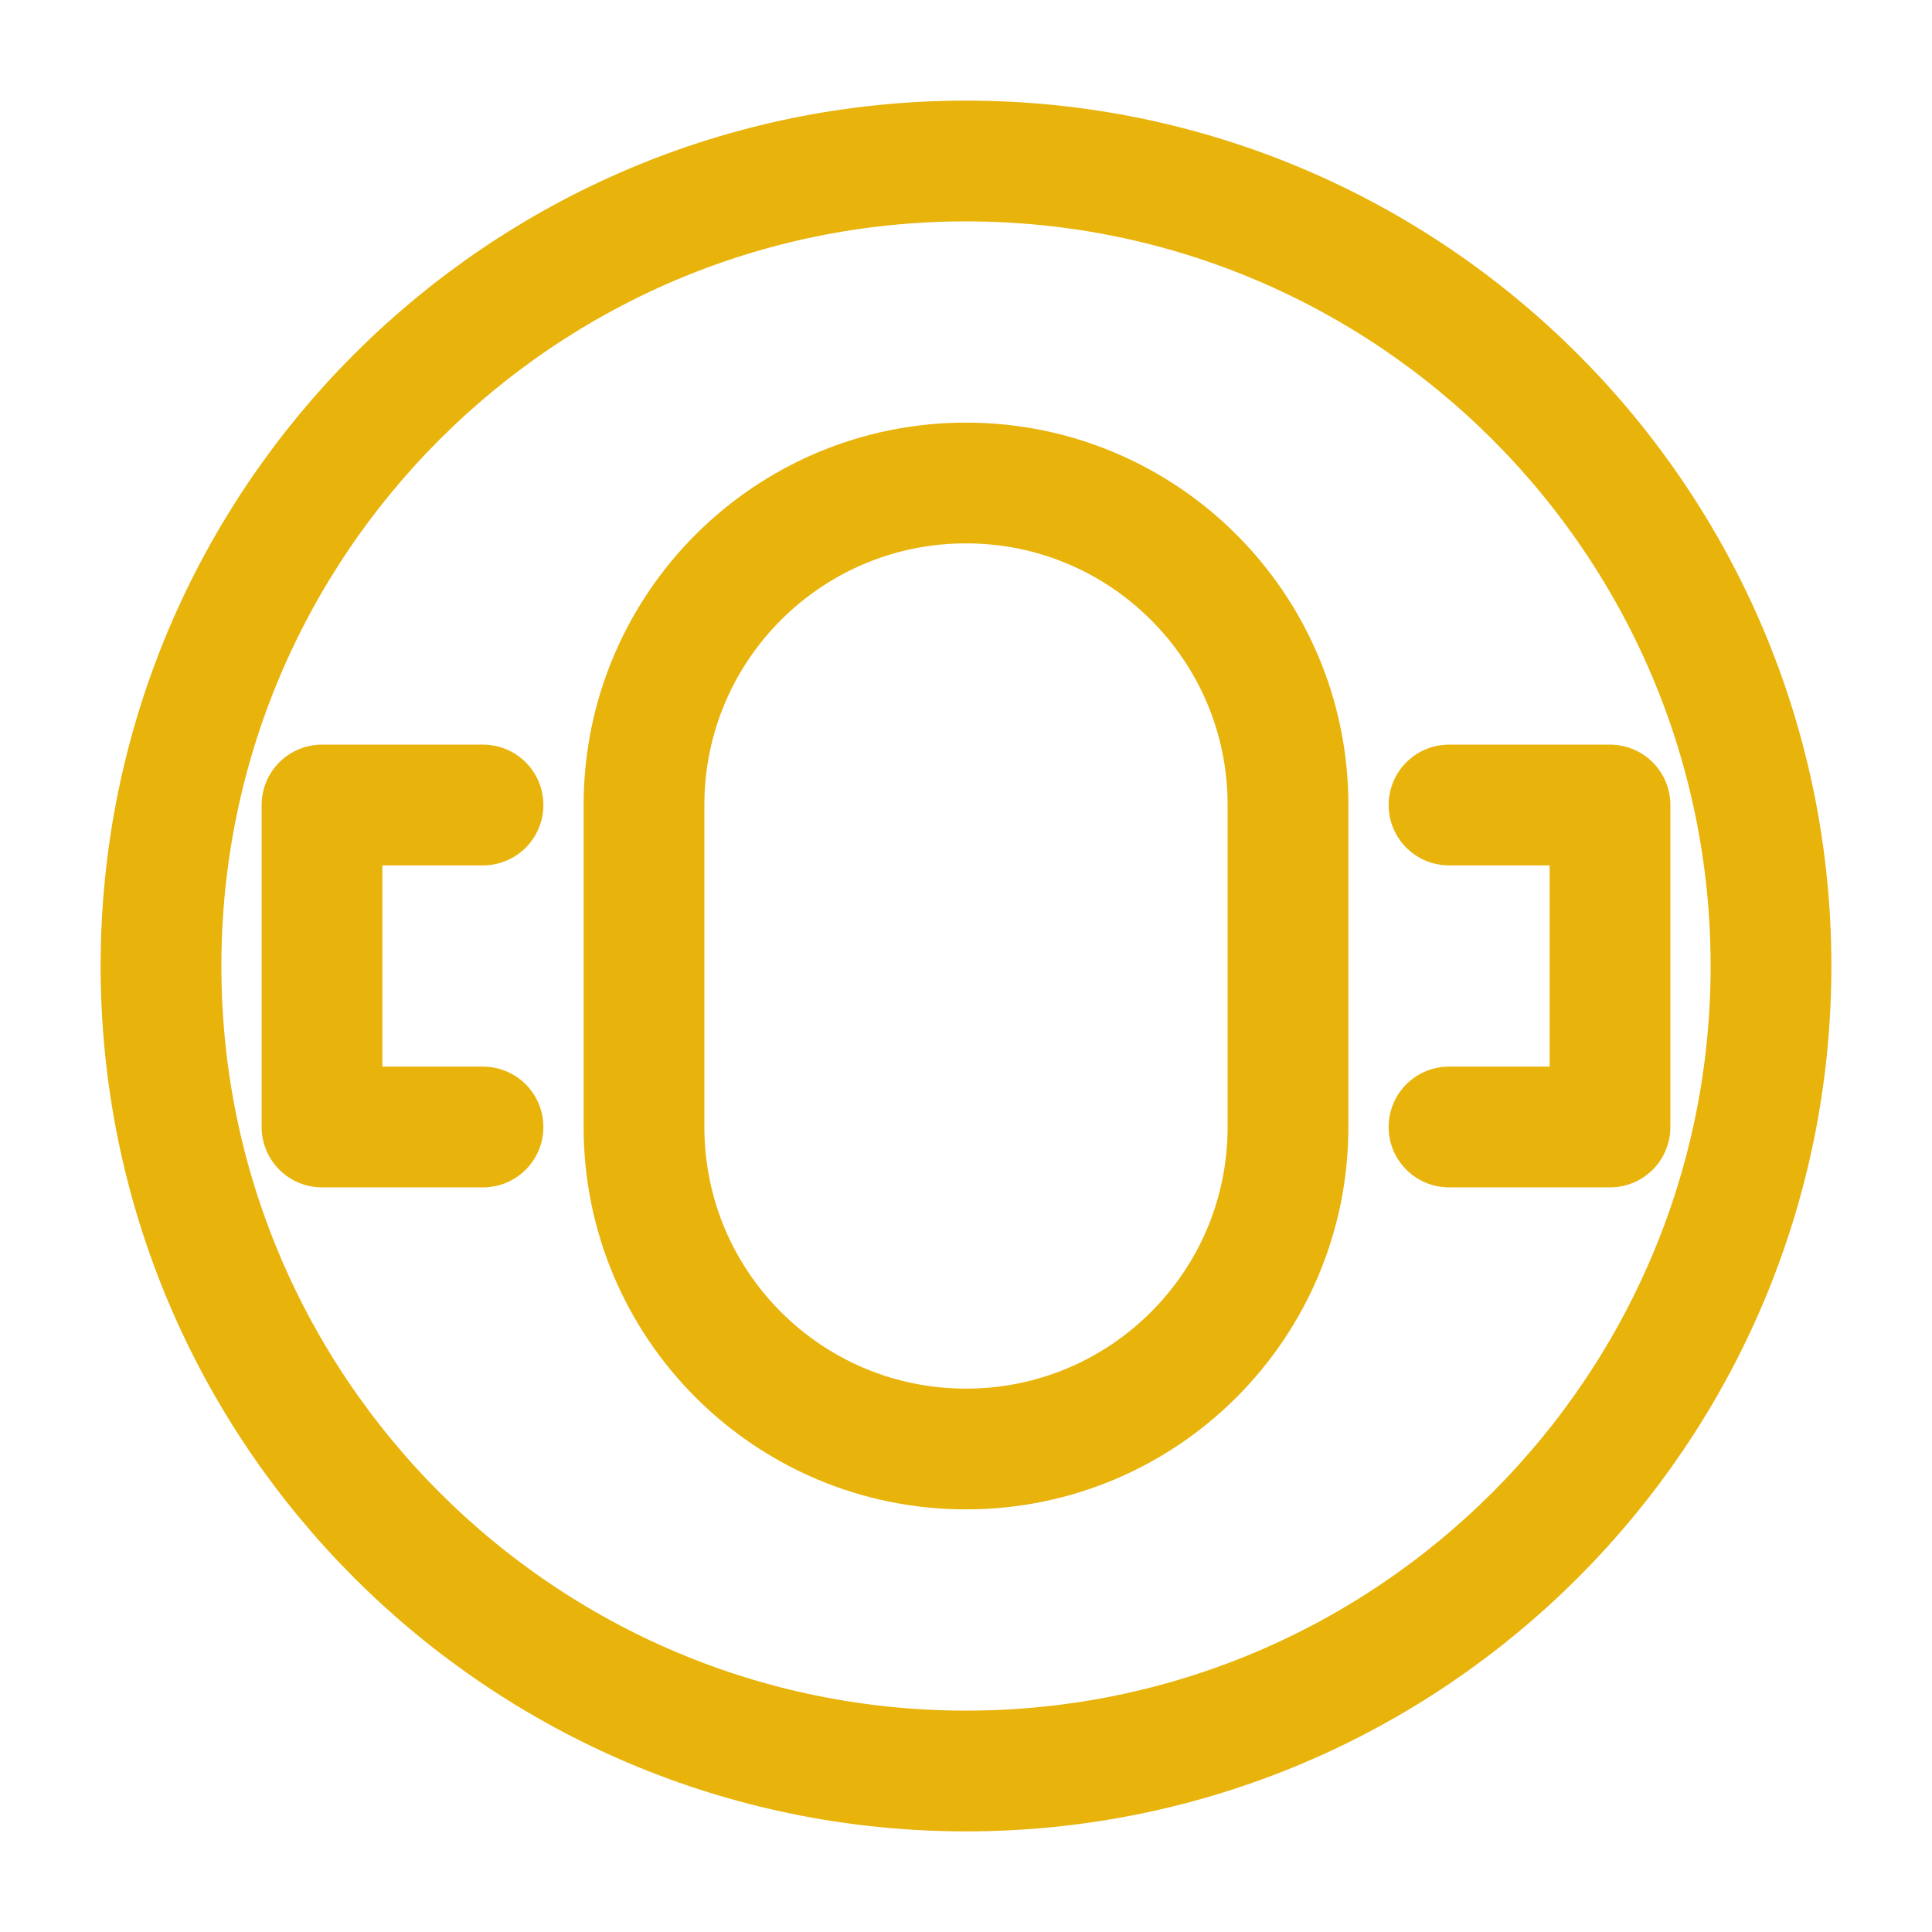
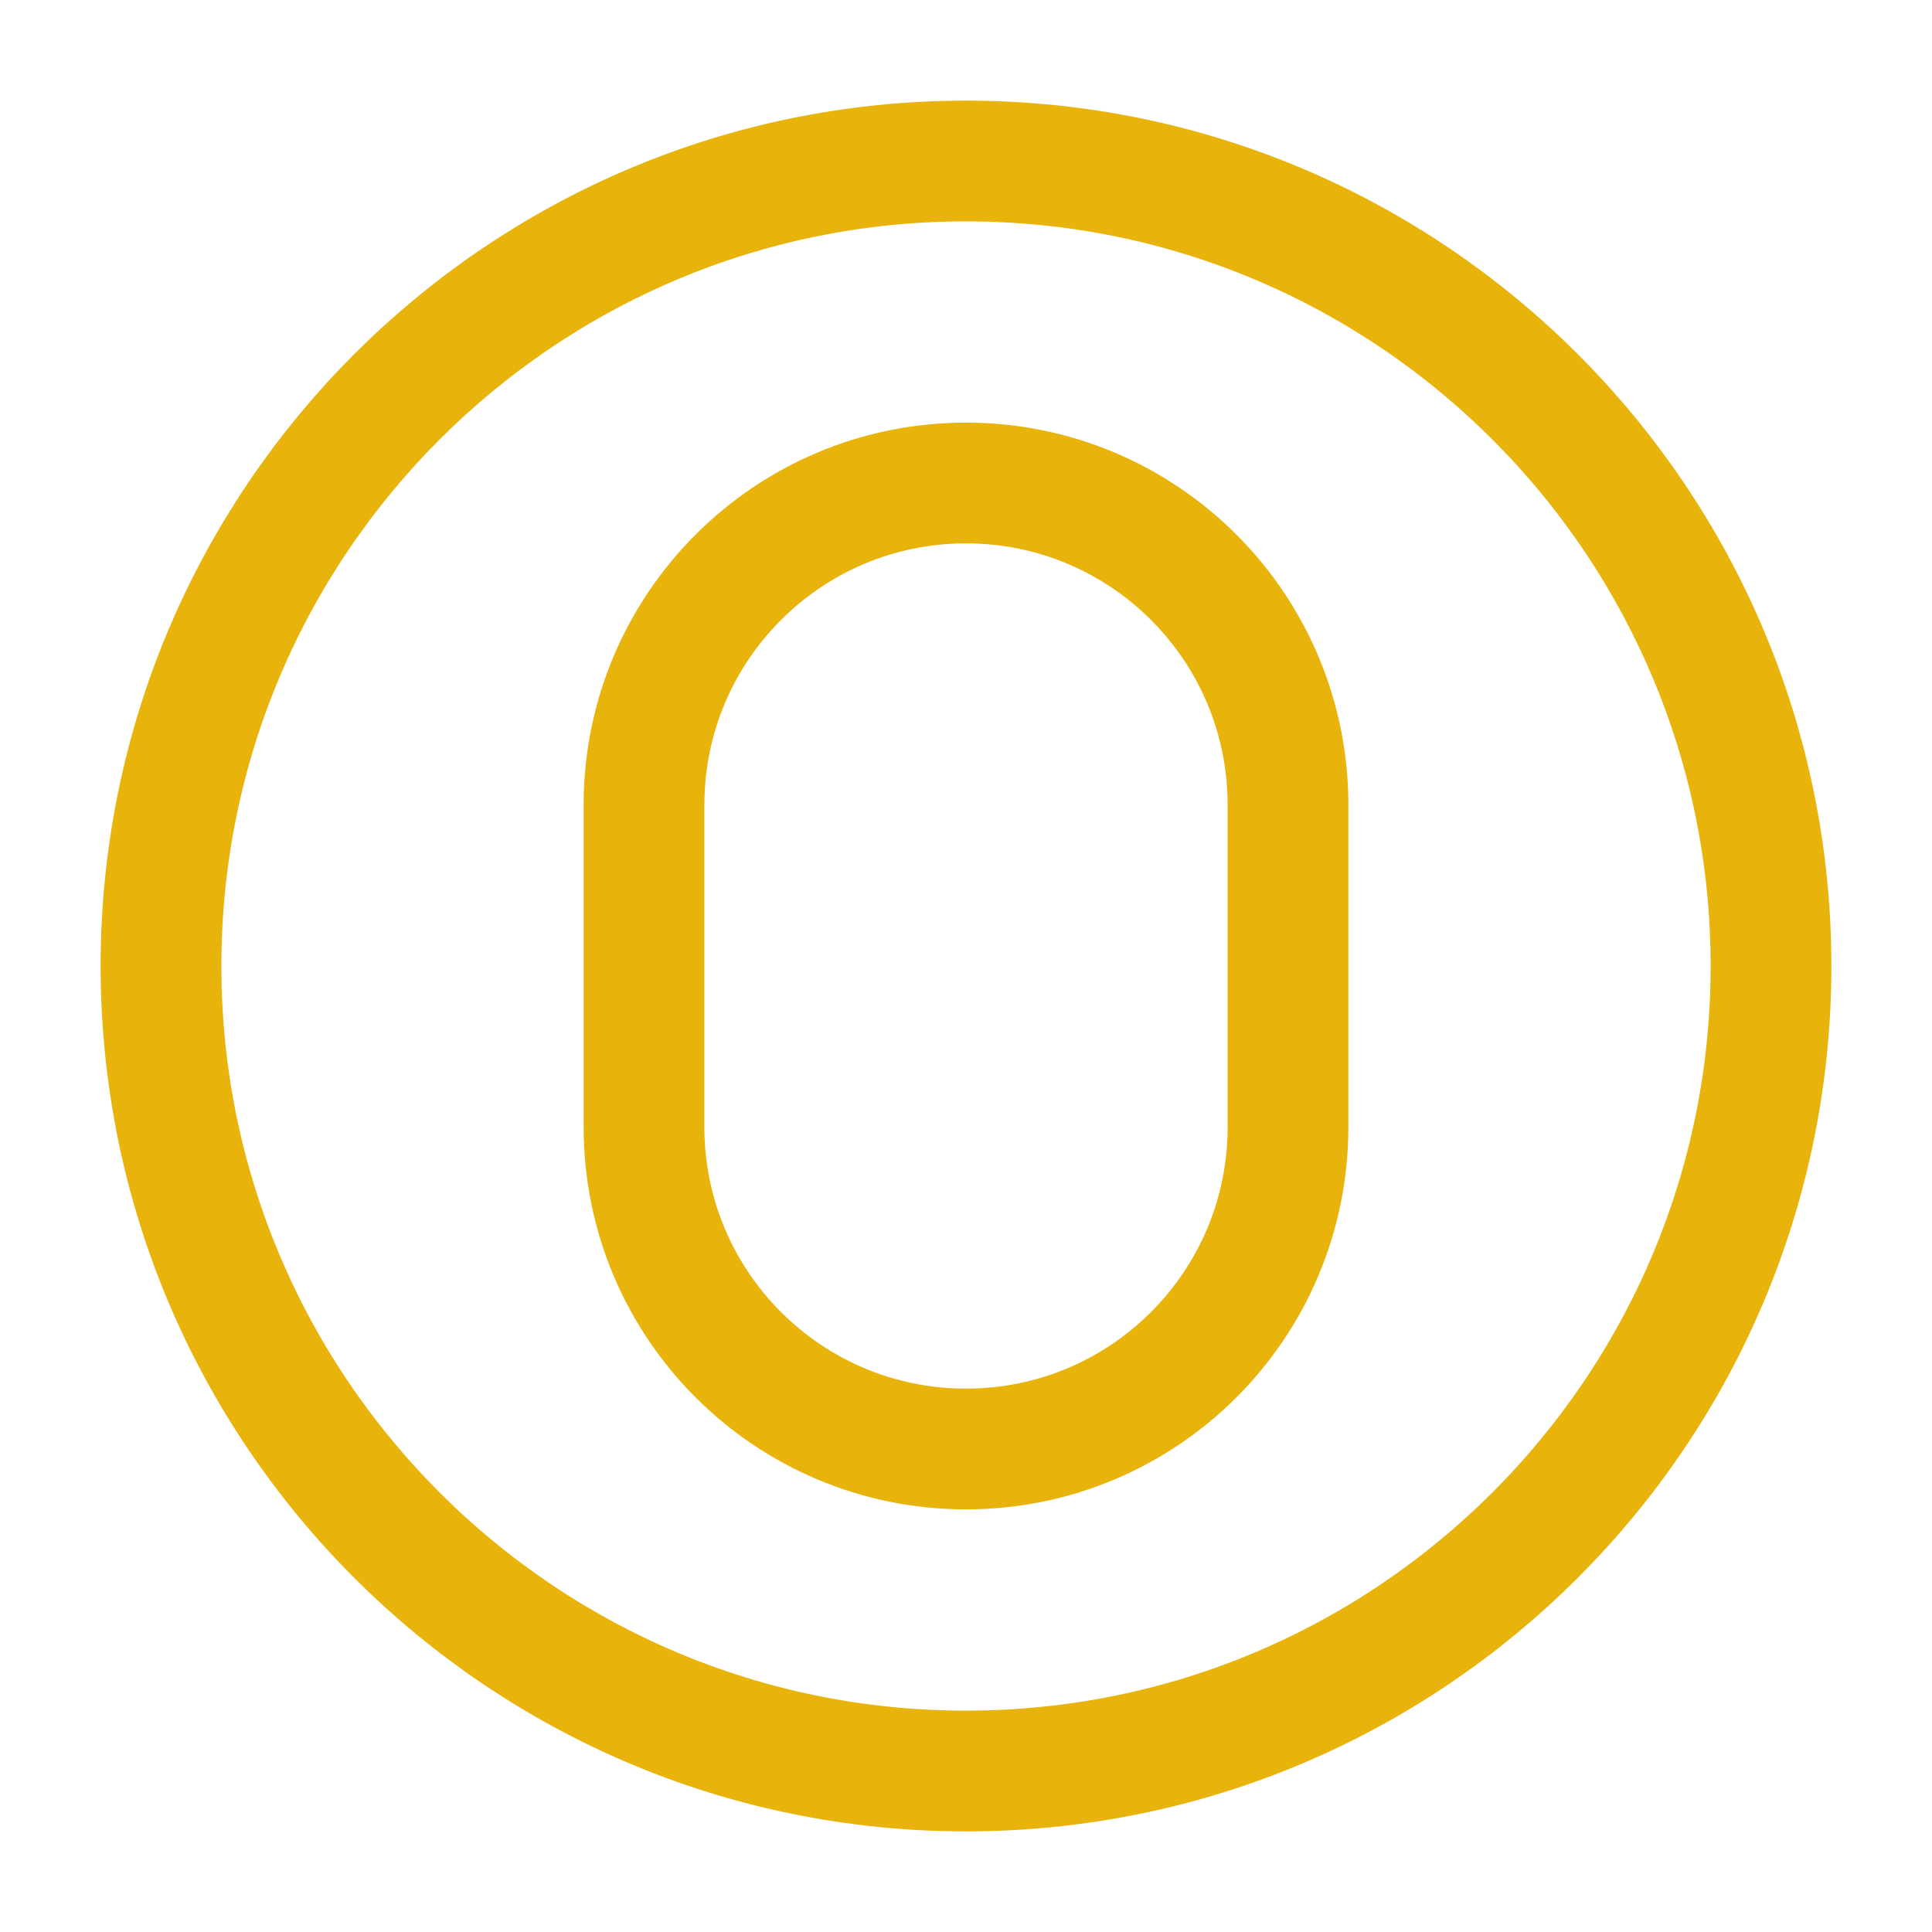
<svg xmlns="http://www.w3.org/2000/svg" width="800px" height="800px" viewBox="0 0 24 24" fill="none">
  <path d="M12 2C6.48 2 2 6.48 2 12C2 17.52 6.48 22 12 22C17.52 22 22 17.52 22 12C22 6.48 17.52 2 12 2Z" stroke="#e8b30b" stroke-width="1.5" stroke-linecap="round" stroke-linejoin="round" />
-   <path d="M12 6C9.79 6 8 7.79 8 10V14C8 16.21 9.79 18 12 18C14.21 18 16 16.21 16 14V10C16 7.79 14.21 6 12 6Z" stroke="#e8b30b" stroke-width="1.5" stroke-linecap="round" stroke-linejoin="round" />
-   <path d="M6 10H4V14H6M18 10H20V14H18" stroke="#e8b30b" stroke-width="1.5" stroke-linecap="round" stroke-linejoin="round" />
+   <path d="M12 6C9.79 6 8 7.79 8 10V14C8 16.21 9.79 18 12 18C14.21 18 16 16.21 16 14V10C16 7.79 14.21 6 12 6" stroke="#e8b30b" stroke-width="1.5" stroke-linecap="round" stroke-linejoin="round" />
</svg>